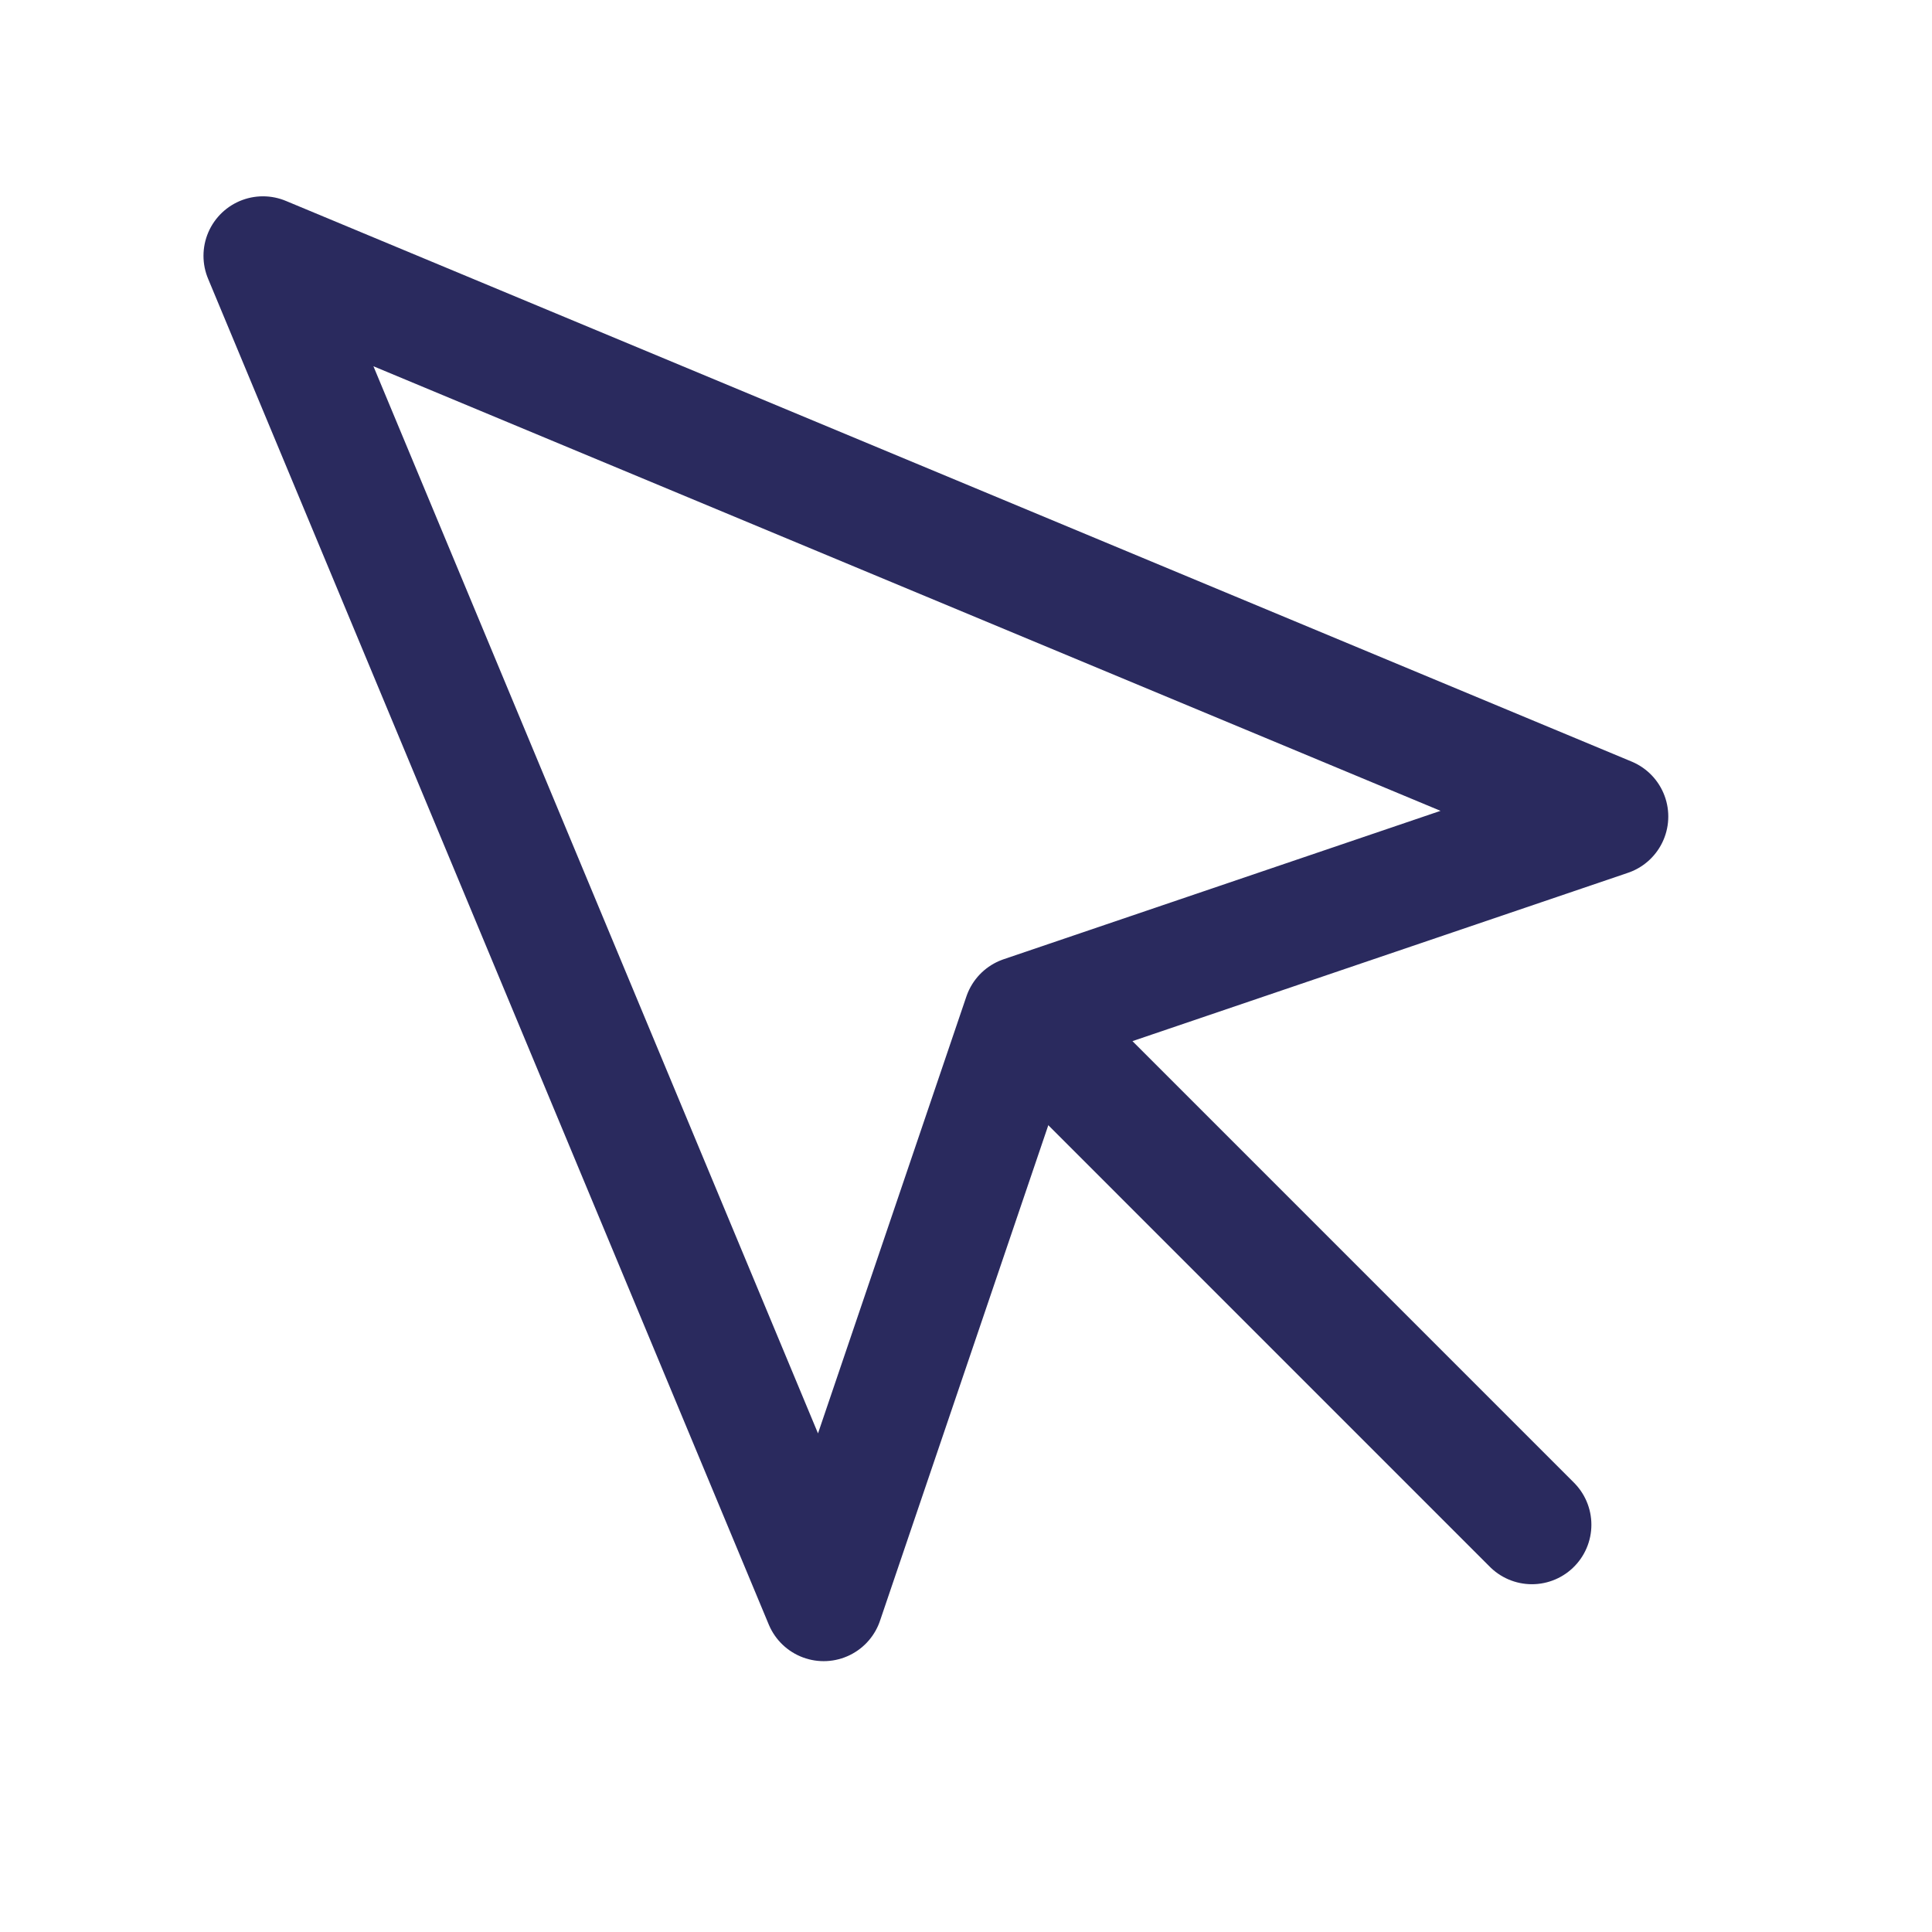
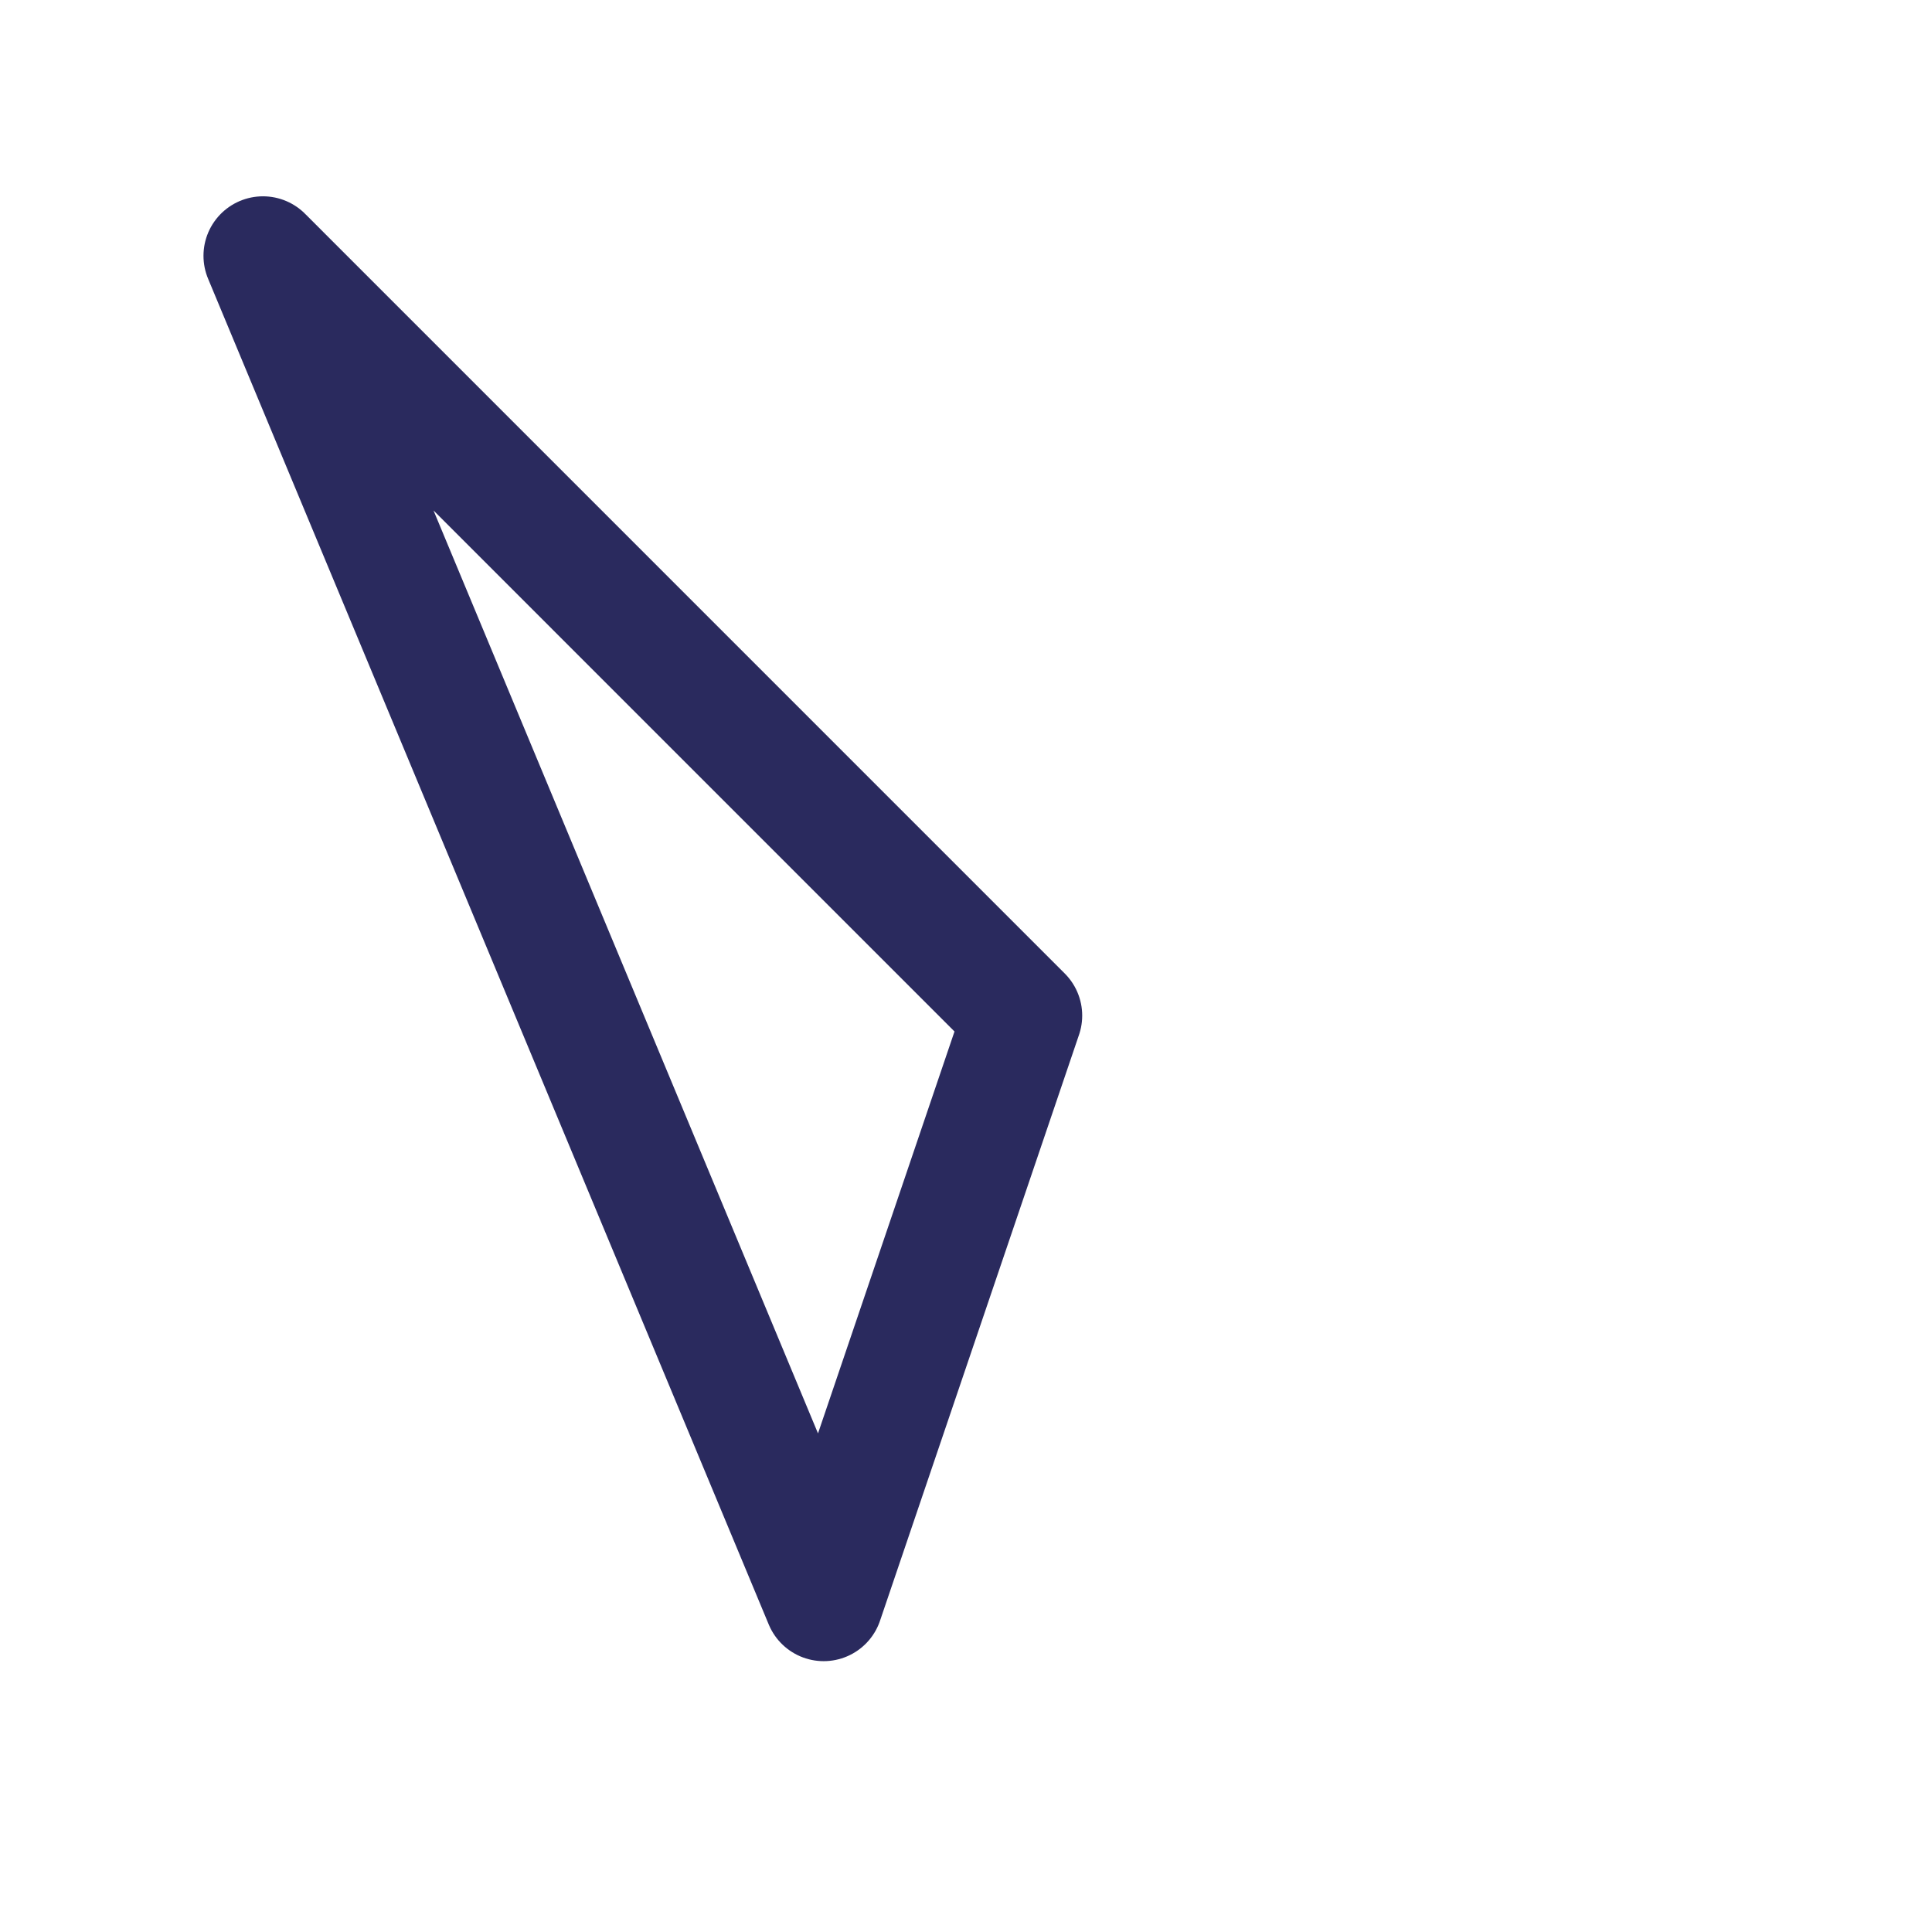
<svg xmlns="http://www.w3.org/2000/svg" width="45" height="45" viewBox="0 0 45 45" fill="none">
-   <path d="M6.125 5.958L19.185 37.306L23.821 23.655L37.472 19.018L6.125 5.958Z" stroke="#2A2A5E" stroke-width="2.771" stroke-linecap="round" stroke-linejoin="round" />
-   <path d="M24.598 24.43L35.681 35.514" stroke="#2A2A5E" stroke-width="2.771" stroke-linecap="round" stroke-linejoin="round" />
+   <path d="M6.125 5.958L19.185 37.306L23.821 23.655L6.125 5.958Z" stroke="#2A2A5E" stroke-width="2.771" stroke-linecap="round" stroke-linejoin="round" />
</svg>